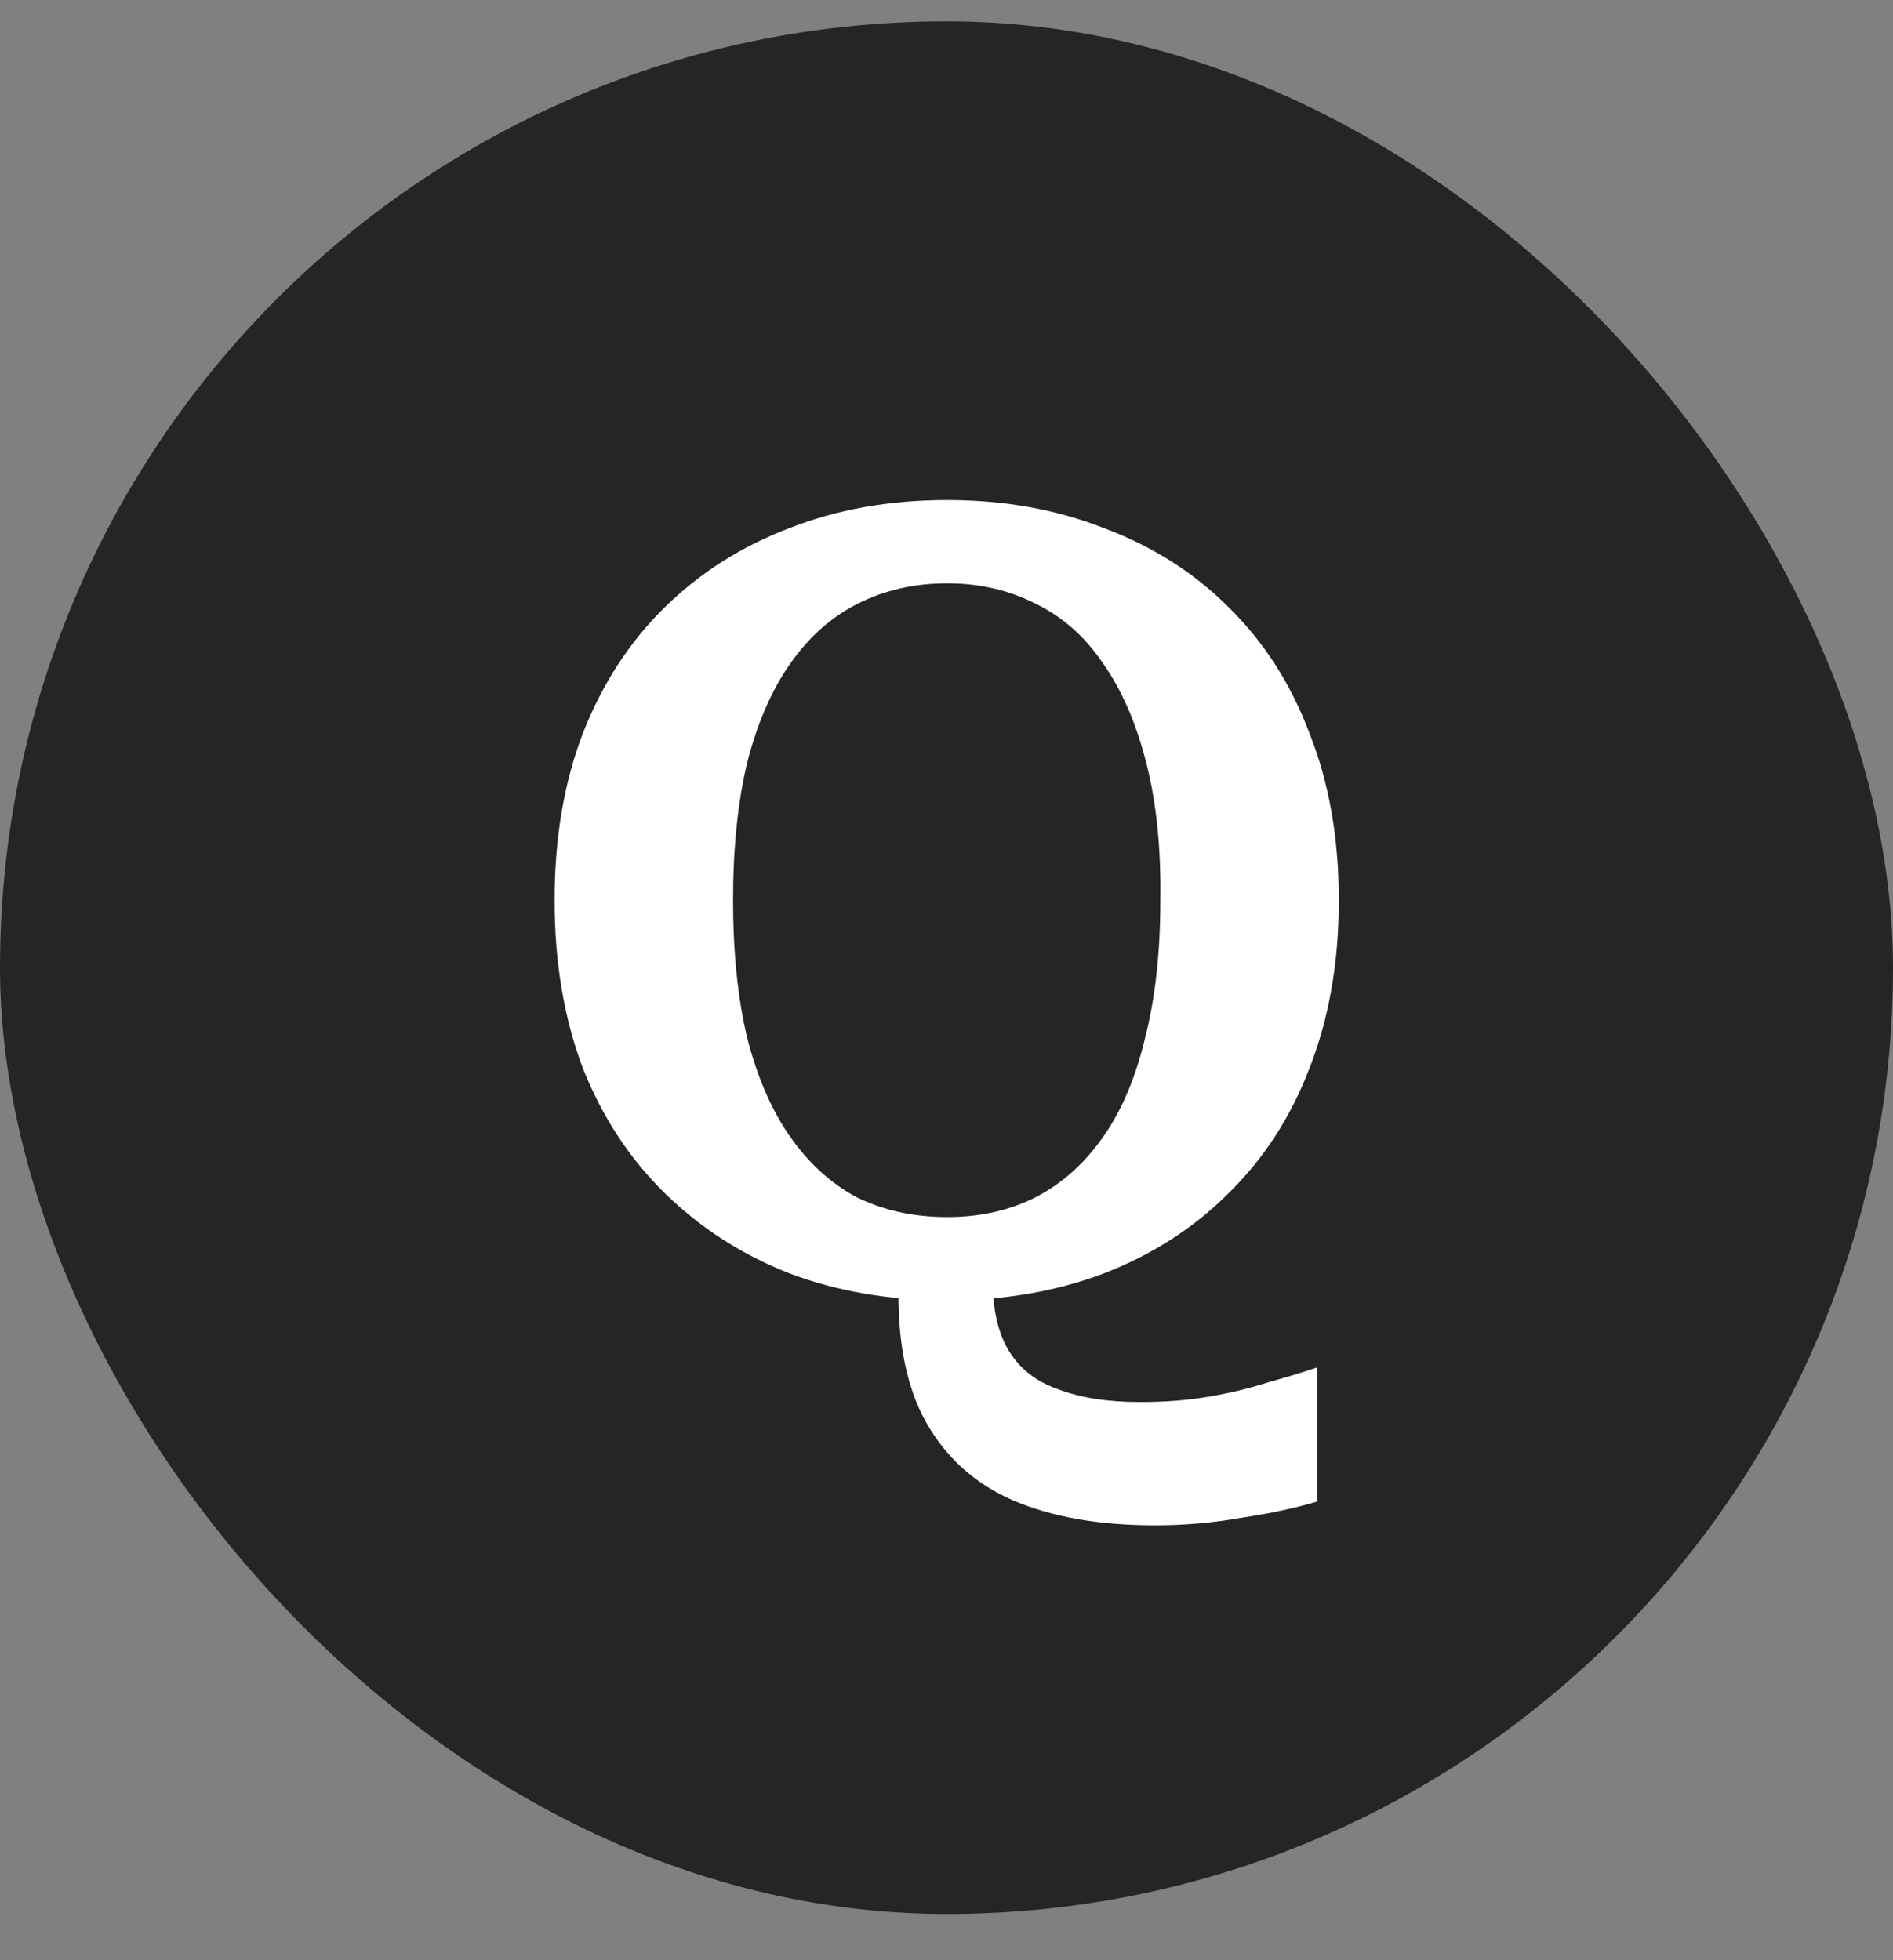
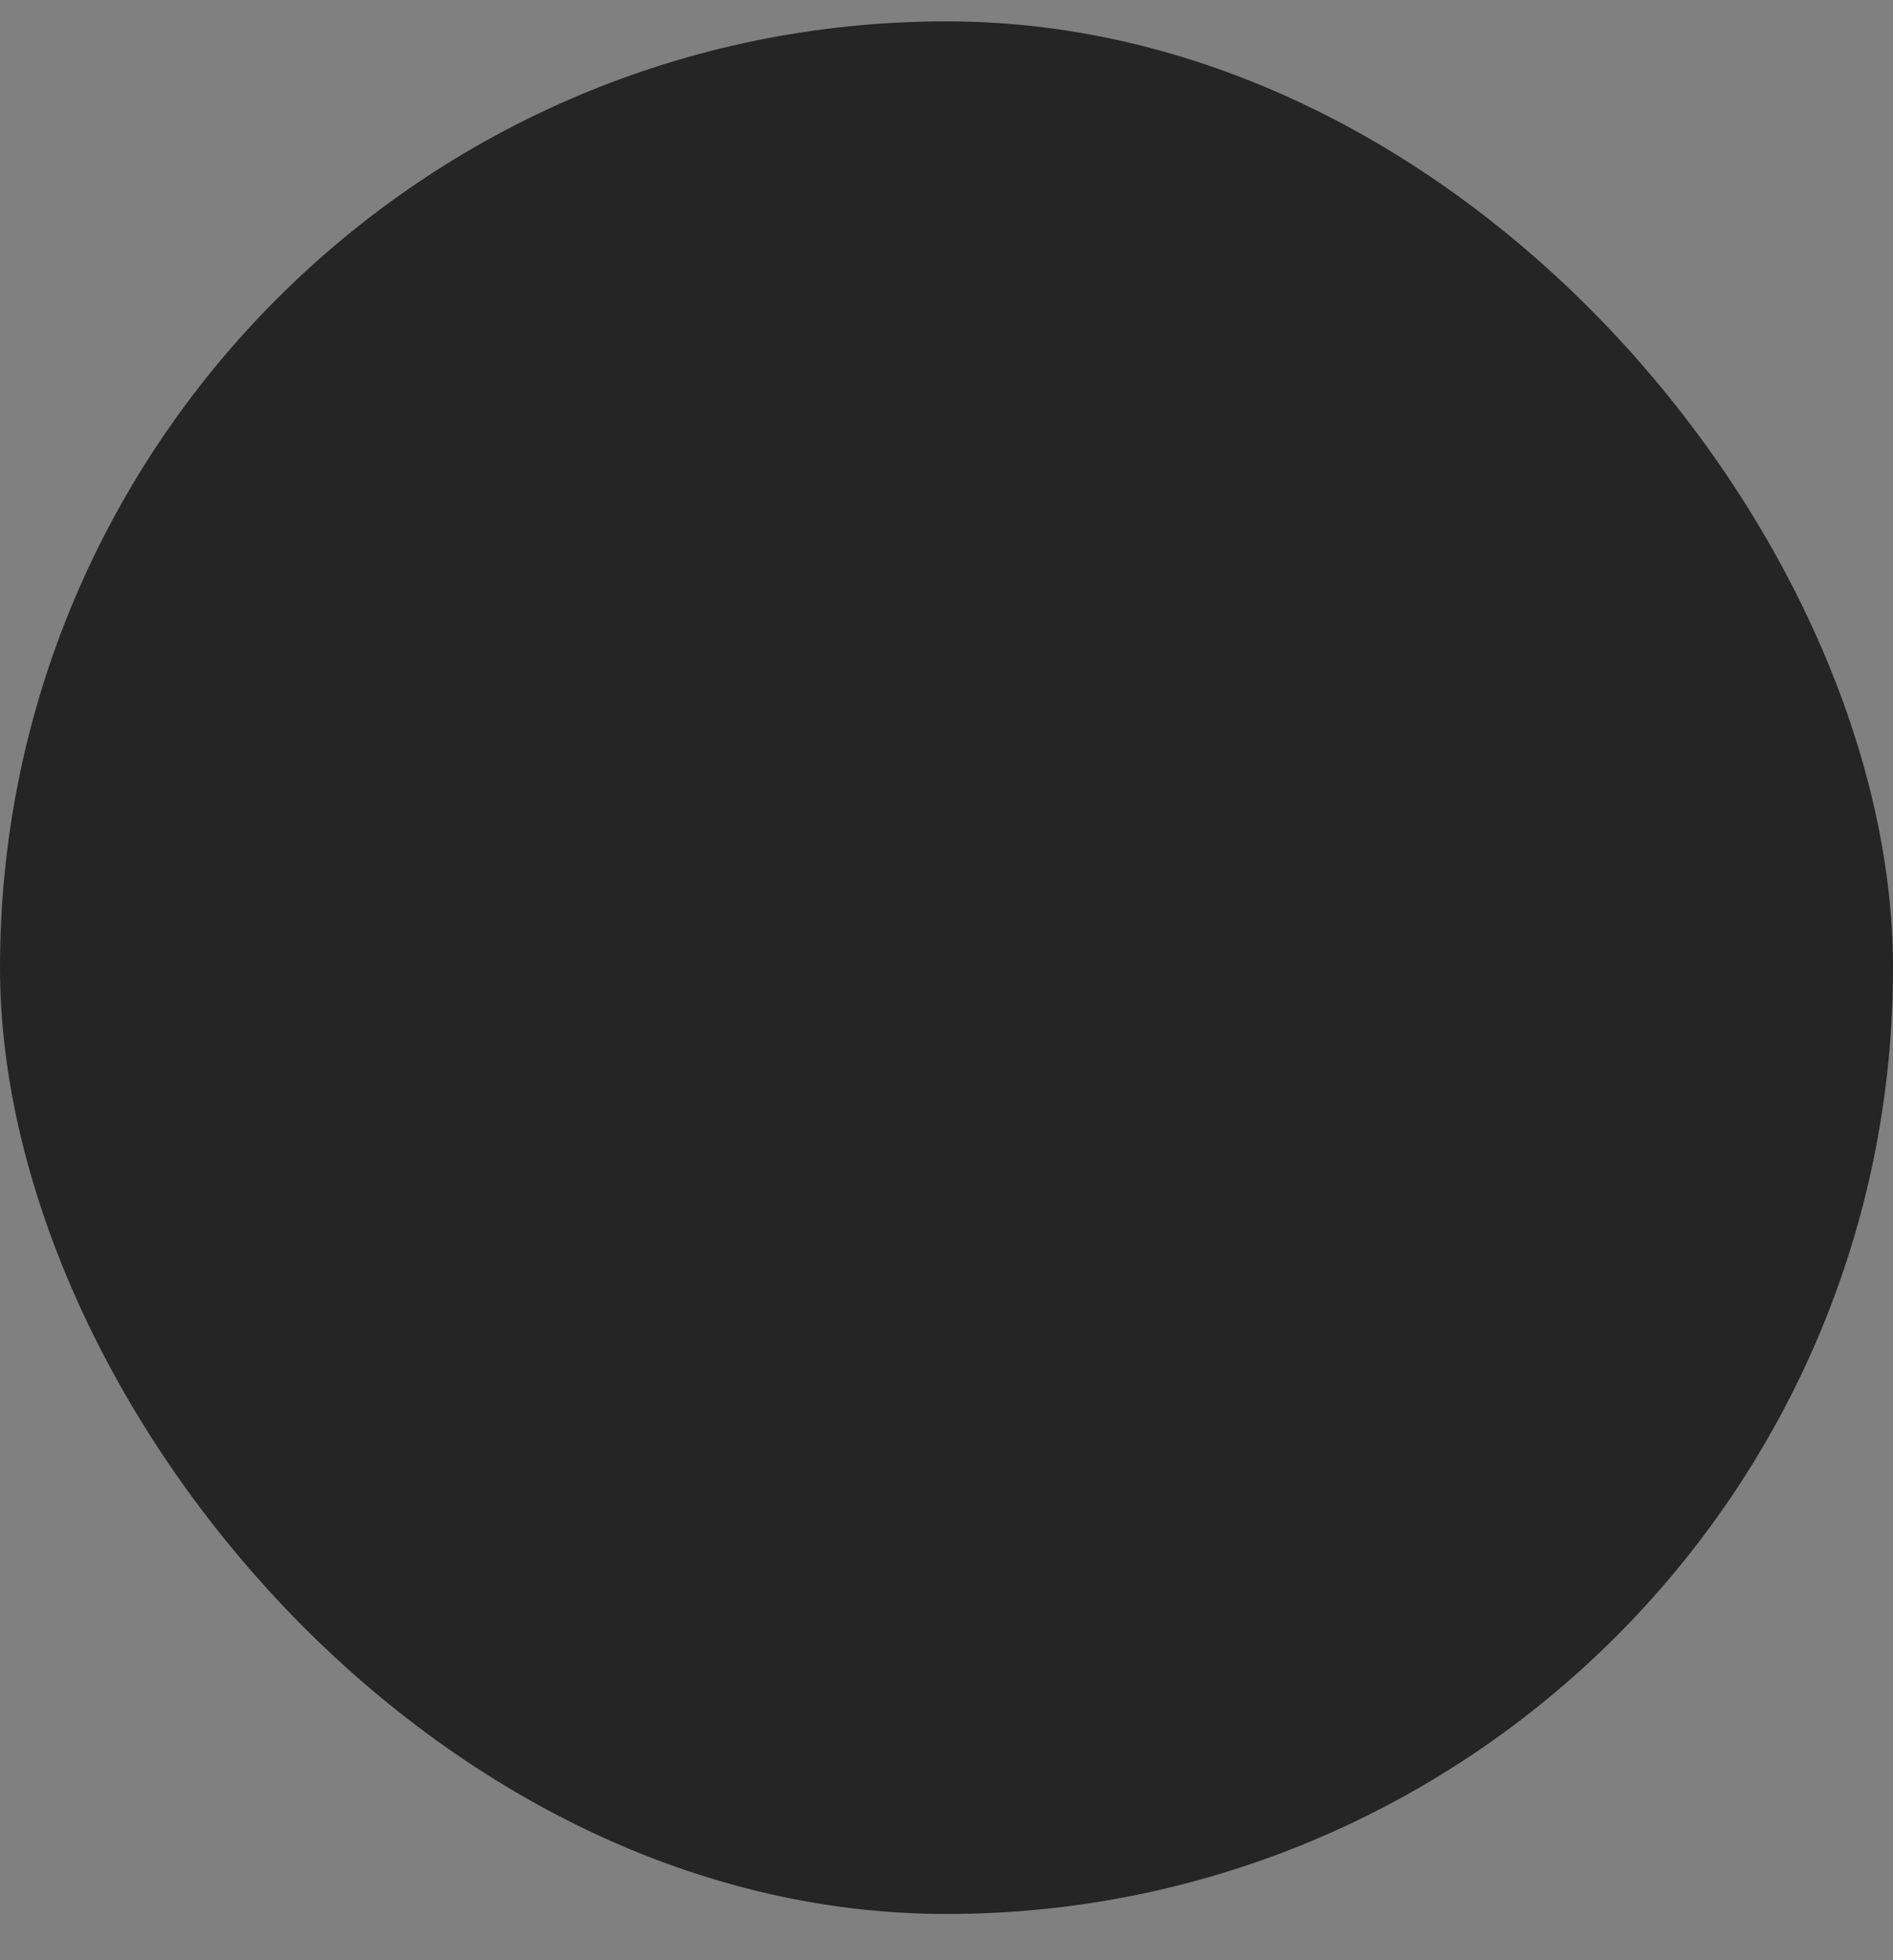
<svg xmlns="http://www.w3.org/2000/svg" width="28" height="29" viewBox="0 0 28 29" fill="none">
  <rect x="0" y="0" width="28" height="29" fill="#808080" stroke="none" />
  <rect y="0.316" width="28" height="28" rx="14" fill="#252525" />
-   <path d="M13.291 18.982L14.683 18.838C14.672 19.308 14.747 19.681 14.907 19.958C15.067 20.236 15.312 20.433 15.643 20.55C15.974 20.678 16.379 20.742 16.859 20.742C17.233 20.742 17.574 20.716 17.883 20.662C18.192 20.609 18.48 20.54 18.747 20.454C19.014 20.38 19.259 20.305 19.483 20.23V22.214C19.163 22.31 18.79 22.39 18.363 22.454C17.947 22.529 17.52 22.566 17.083 22.566C16.262 22.566 15.563 22.444 14.987 22.198C14.422 21.953 13.99 21.564 13.691 21.03C13.403 20.508 13.27 19.825 13.291 18.982ZM14.011 19.238C13.158 19.238 12.379 19.105 11.675 18.838C10.971 18.561 10.358 18.166 9.835 17.654C9.312 17.142 8.907 16.524 8.619 15.798C8.342 15.062 8.203 14.236 8.203 13.318C8.203 12.401 8.342 11.58 8.619 10.854C8.907 10.118 9.312 9.494 9.835 8.982C10.358 8.47 10.971 8.081 11.675 7.814C12.379 7.537 13.158 7.398 14.011 7.398C14.854 7.398 15.627 7.537 16.331 7.814C17.046 8.081 17.659 8.47 18.171 8.982C18.694 9.494 19.094 10.118 19.371 10.854C19.659 11.58 19.803 12.401 19.803 13.318C19.803 14.236 19.659 15.062 19.371 15.798C19.094 16.524 18.694 17.142 18.171 17.654C17.659 18.166 17.046 18.561 16.331 18.838C15.627 19.105 14.854 19.238 14.011 19.238ZM14.011 18.006C14.491 18.006 14.923 17.91 15.307 17.718C15.702 17.516 16.038 17.217 16.315 16.822C16.593 16.428 16.8 15.937 16.939 15.35C17.088 14.764 17.163 14.086 17.163 13.318C17.174 12.55 17.105 11.873 16.955 11.286C16.806 10.7 16.593 10.209 16.315 9.814C16.049 9.42 15.718 9.126 15.323 8.934C14.928 8.732 14.491 8.63 14.011 8.63C13.521 8.63 13.078 8.732 12.683 8.934C12.299 9.126 11.969 9.42 11.691 9.814C11.414 10.209 11.2 10.7 11.051 11.286C10.912 11.873 10.843 12.55 10.843 13.318C10.843 14.086 10.912 14.764 11.051 15.35C11.2 15.937 11.414 16.428 11.691 16.822C11.969 17.217 12.299 17.516 12.683 17.718C13.078 17.91 13.521 18.006 14.011 18.006Z" fill="white" />
</svg>